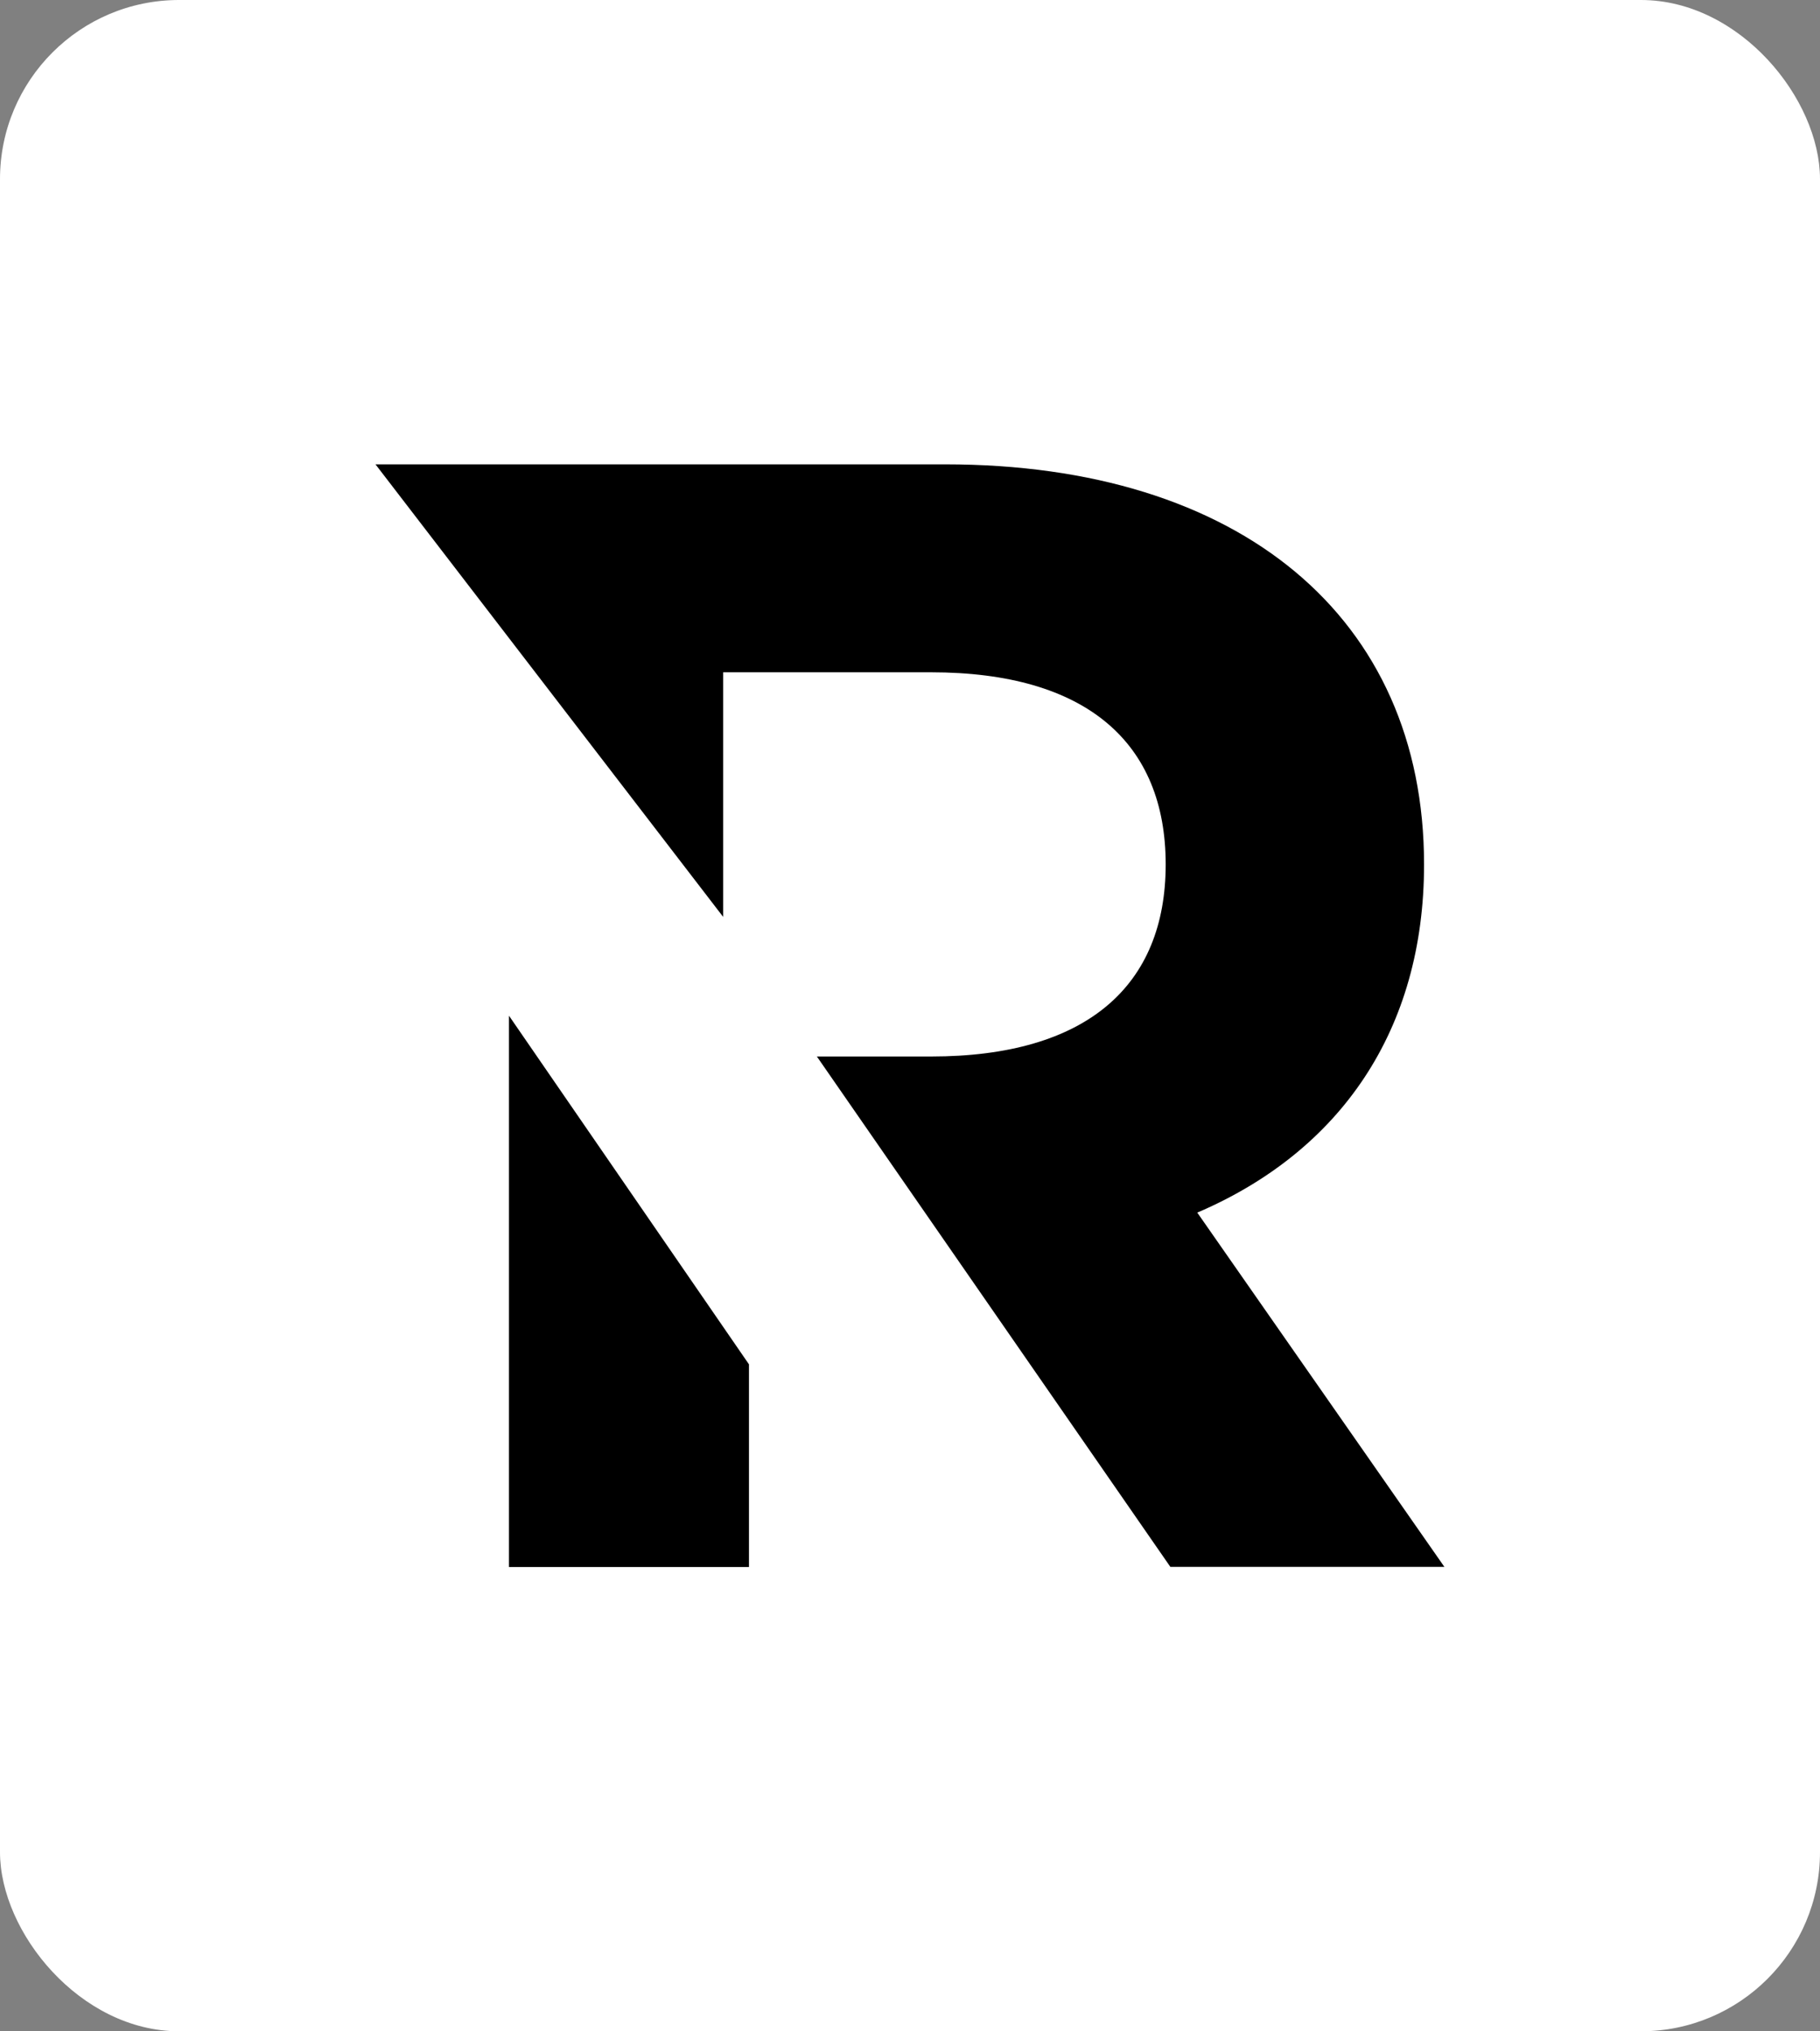
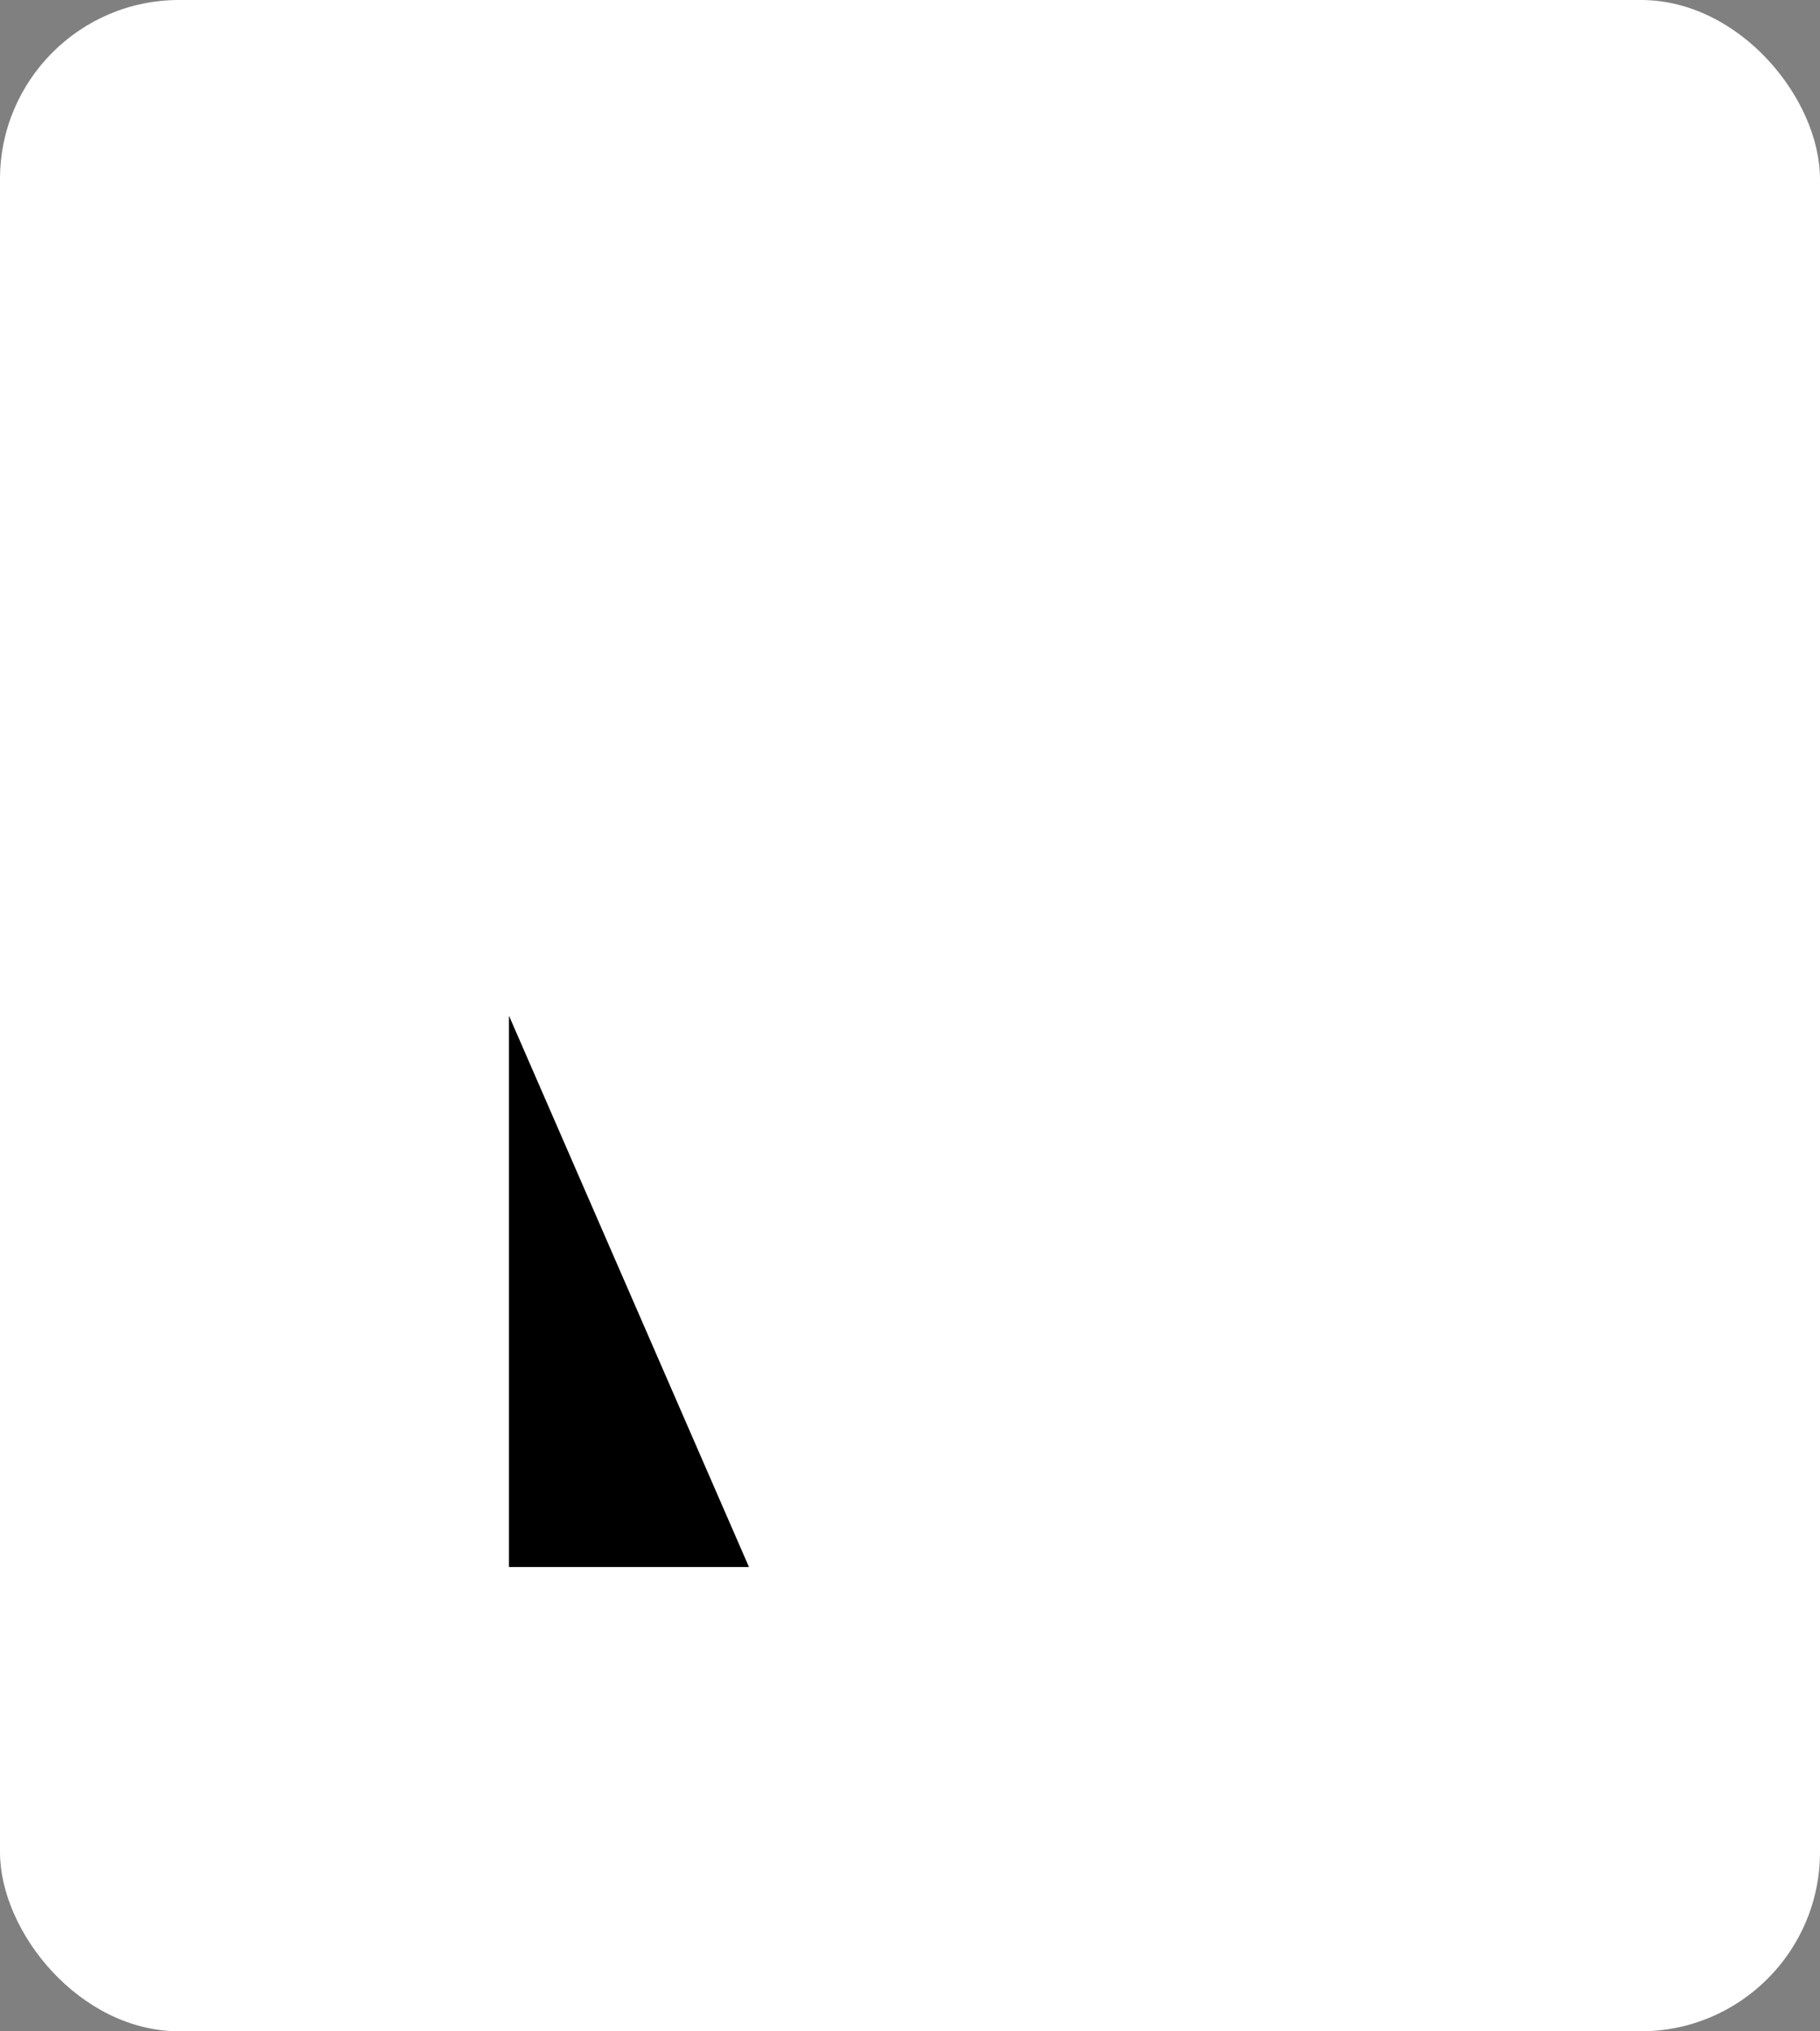
<svg xmlns="http://www.w3.org/2000/svg" width="197.167" height="219.99" viewBox="0 0 197.167 219.99">
  <rect x="0" y="0" width="197.167" height="219.99" fill="#808080" stroke="none" />
  <rect width="197.167" height="219.99" rx="19.4" fill="#fff" />
-   <path d="M36.07,71.96v59.71h26V109.718Z" transform="translate(19.069 38.043)" />
-   <path d="M115.639,113.934c15.531-6.65,24.566-19.8,24.566-37.7,0-26.782-19.964-43.338-51.868-43.338H26.61L64.276,81.909V55.417H86.793c16.892,0,25.422,7.674,25.422,20.805s-8.53,20.805-25.422,20.805H74.427L112.72,152.3h29.687l-26.782-38.385Z" transform="translate(14.068 17.393)" />
+   <path d="M36.07,71.96v59.71h26Z" transform="translate(19.069 38.043)" />
</svg>